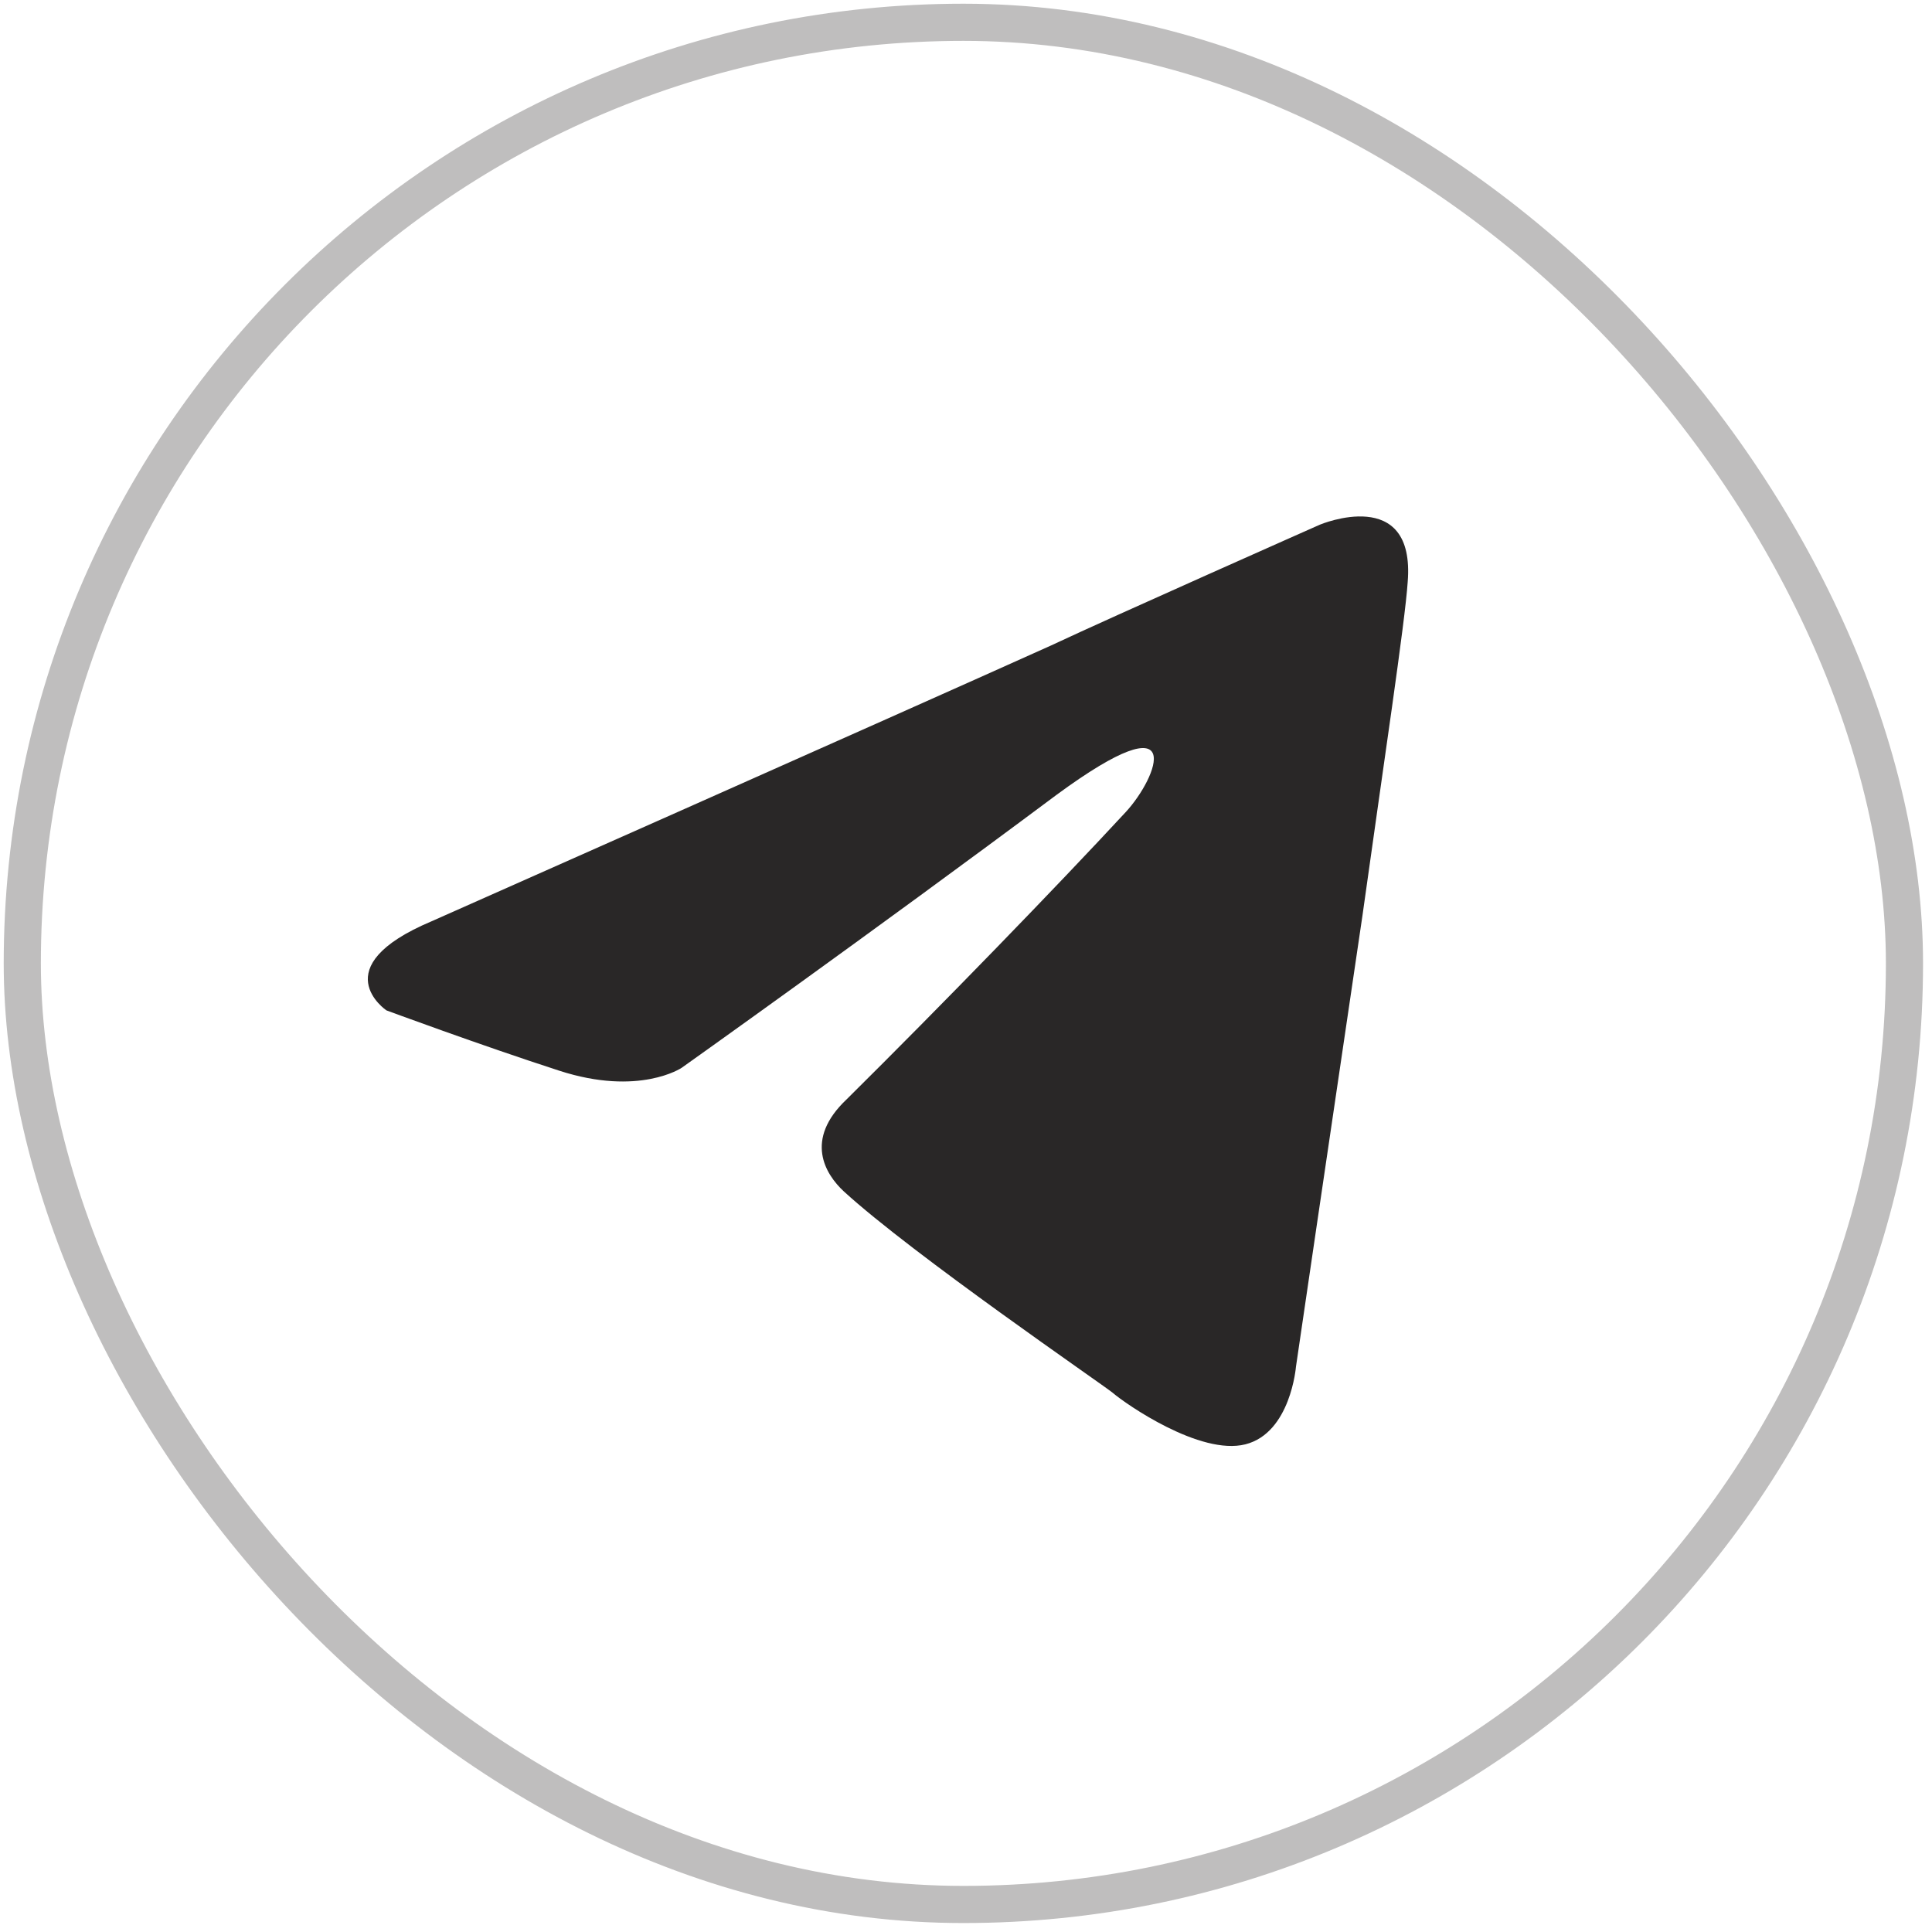
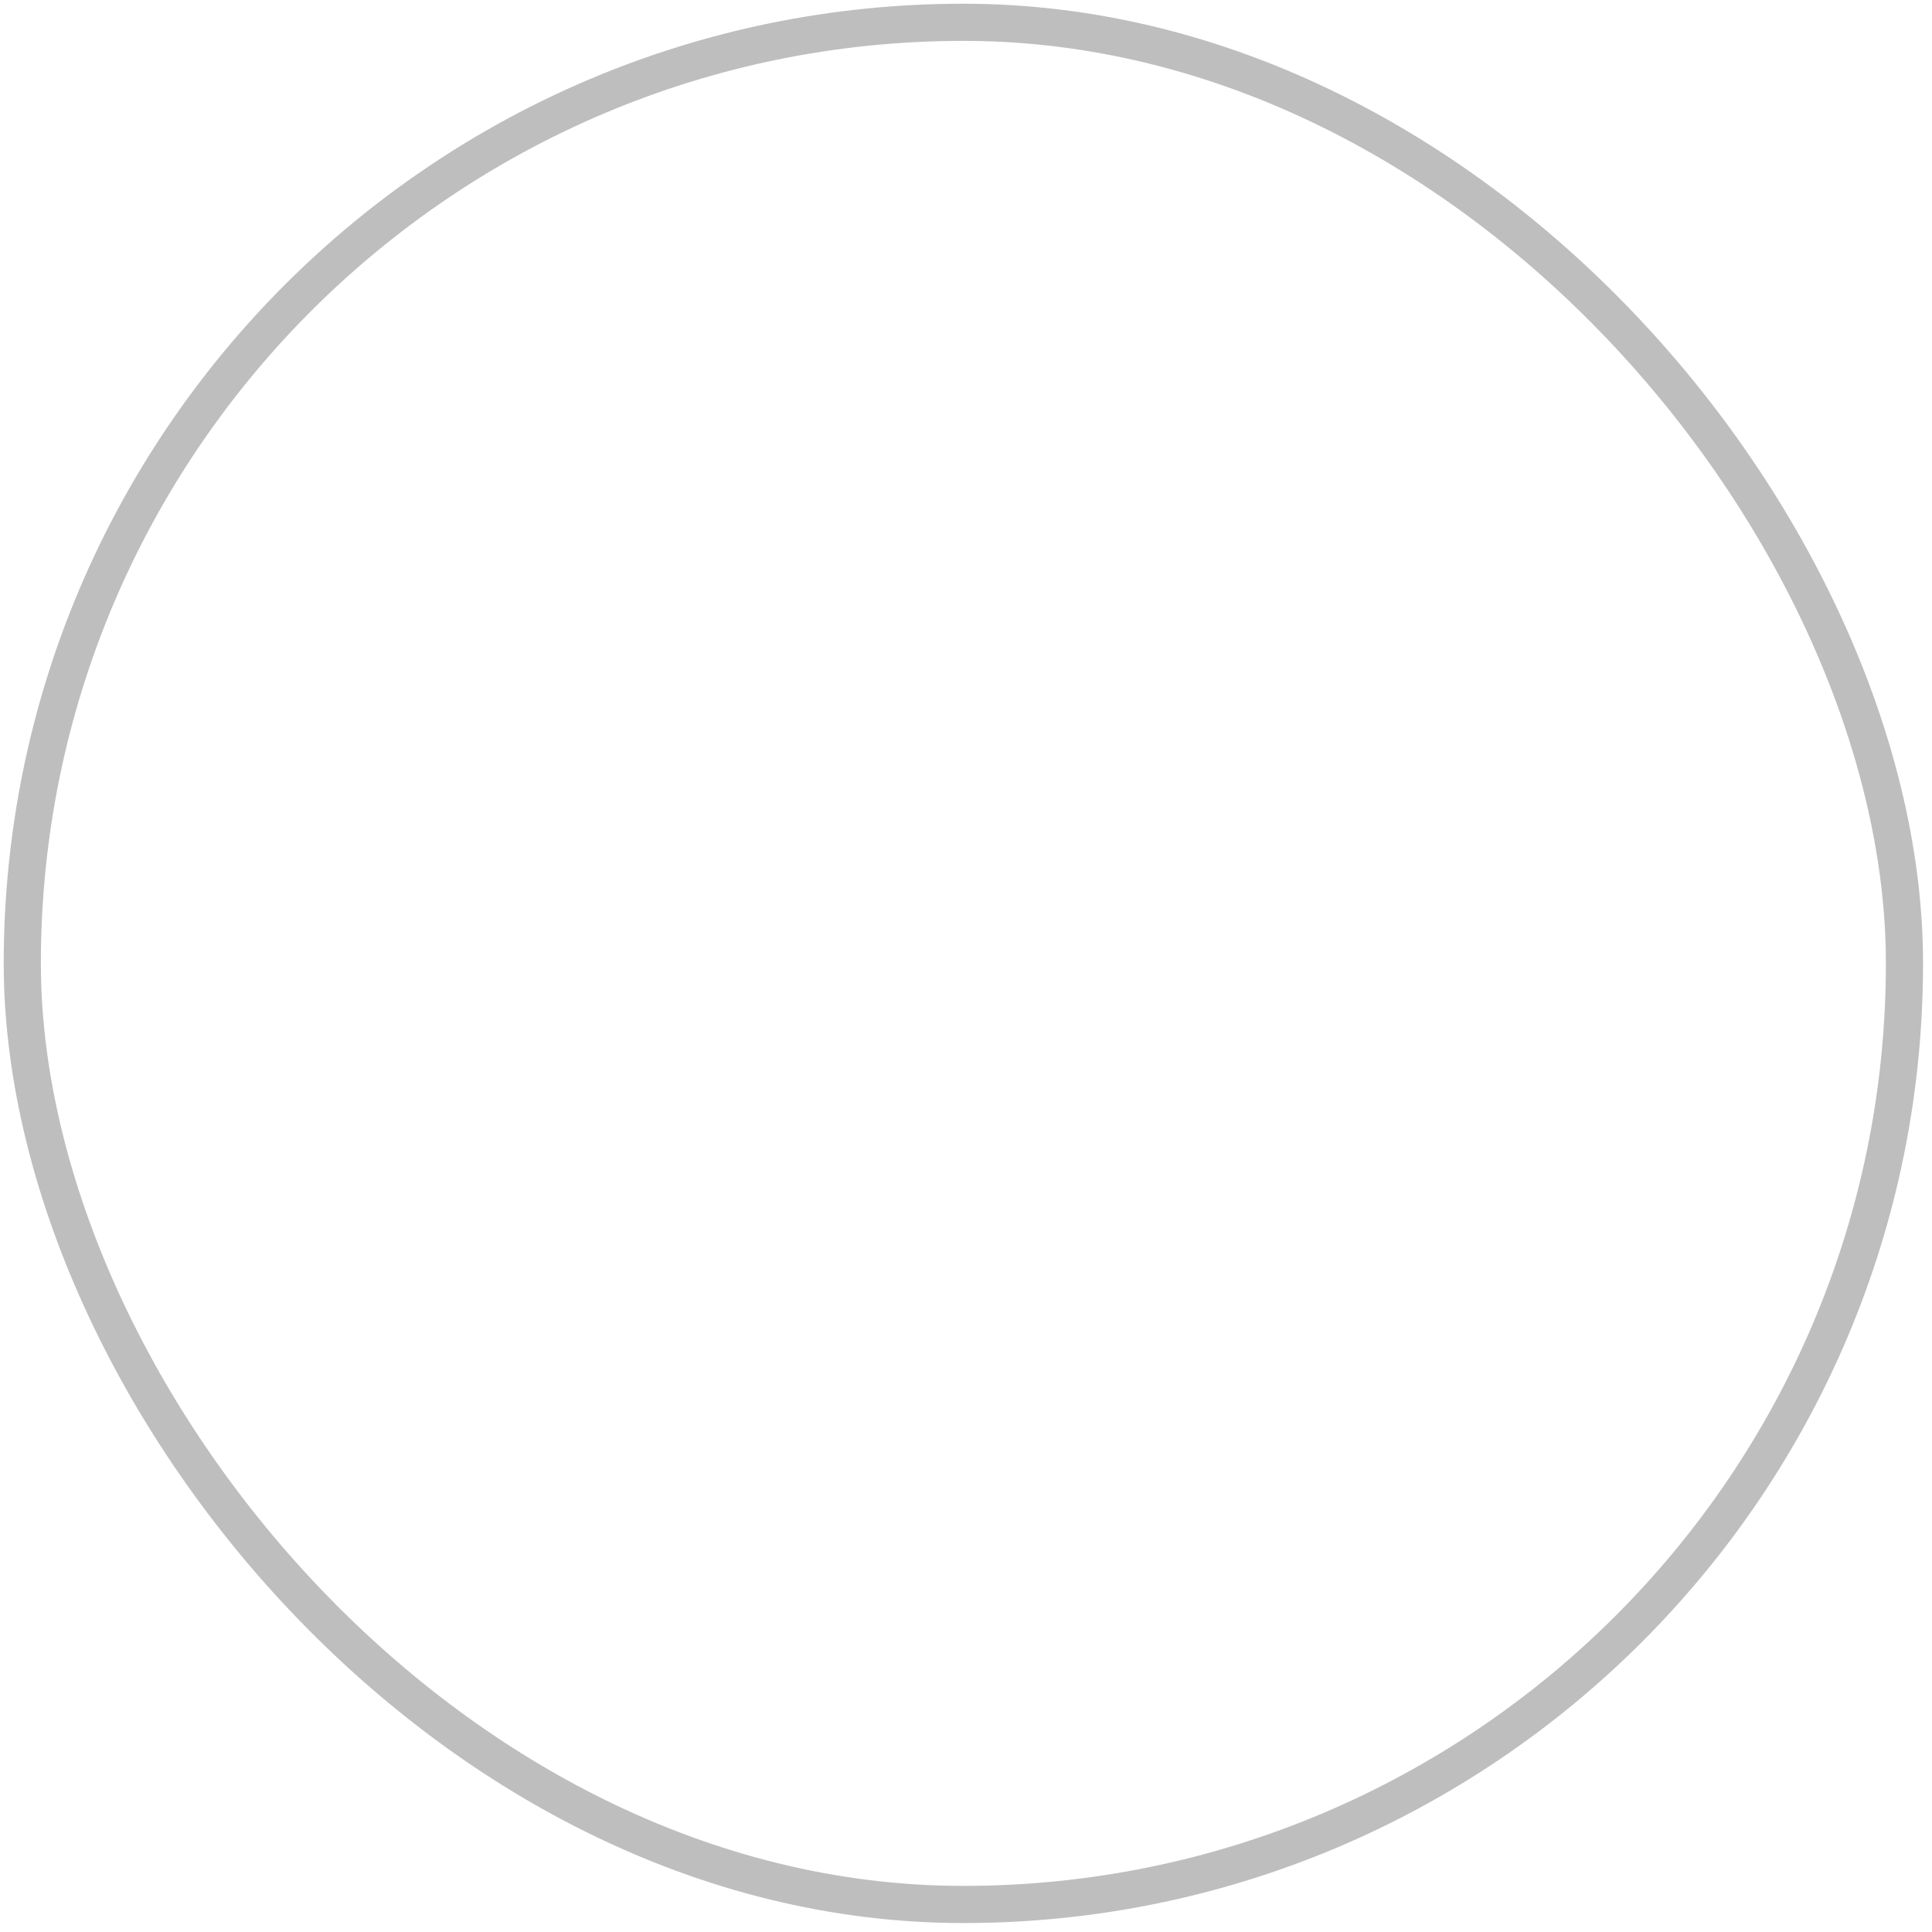
<svg xmlns="http://www.w3.org/2000/svg" width="52" height="52" viewBox="0 0 52 52" fill="none">
  <rect x="0.6" y="0.6" width="50.659" height="50.659" rx="25.33" stroke="#292727" stroke-opacity="0.3" />
  <g clip-path="url(#clip0_1452_4825)" filter="url(#filter0_i_1452_4825)">
-     <path d="M11.617 24.296C11.617 24.296 24.001 18.804 28.296 16.87C29.942 16.096 35.526 13.621 35.526 13.621C35.526 13.621 38.102 12.538 37.888 15.168C37.816 16.251 37.243 20.041 36.671 24.141C35.812 29.942 34.881 36.285 34.881 36.285C34.881 36.285 34.738 38.065 33.521 38.374C32.304 38.683 30.3 37.291 29.942 36.982C29.656 36.75 24.573 33.269 22.712 31.567C22.211 31.103 21.639 30.175 22.784 29.092C25.361 26.539 28.439 23.367 30.3 21.356C31.159 20.428 32.018 18.262 28.439 20.892C23.357 24.683 18.346 28.241 18.346 28.241C18.346 28.241 17.2 29.014 15.053 28.318C12.905 27.622 10.4 26.694 10.4 26.694C10.4 26.694 8.682 25.533 11.617 24.296Z" fill="#292727" />
-   </g>
+     </g>
  <defs>
    <filter id="filter0_i_1452_4825" x="9.9" y="9.9" width="31.5" height="32" filterUnits="userSpaceOnUse" color-interpolation-filters="sRGB">
      <feFlood flood-opacity="0" result="BackgroundImageFix" />
      <feBlend mode="normal" in="SourceGraphic" in2="BackgroundImageFix" result="shape" />
      <feColorMatrix in="SourceAlpha" type="matrix" values="0 0 0 0 0 0 0 0 0 0 0 0 0 0 0 0 0 0 127 0" result="hardAlpha" />
      <feOffset dy="0.5" />
      <feGaussianBlur stdDeviation="1.25" />
      <feComposite in2="hardAlpha" operator="arithmetic" k2="-1" k3="1" />
      <feColorMatrix type="matrix" values="0 0 0 0 0 0 0 0 0 0 0 0 0 0 0 0 0 0 0.1 0" />
      <feBlend mode="normal" in2="shape" result="effect1_innerShadow_1452_4825" />
    </filter>
    <clipPath id="clip0_1452_4825">
-       <rect width="31.5" height="31.5" fill="white" transform="translate(9.9 9.9)" />
-     </clipPath>
+       </clipPath>
  </defs>
</svg>